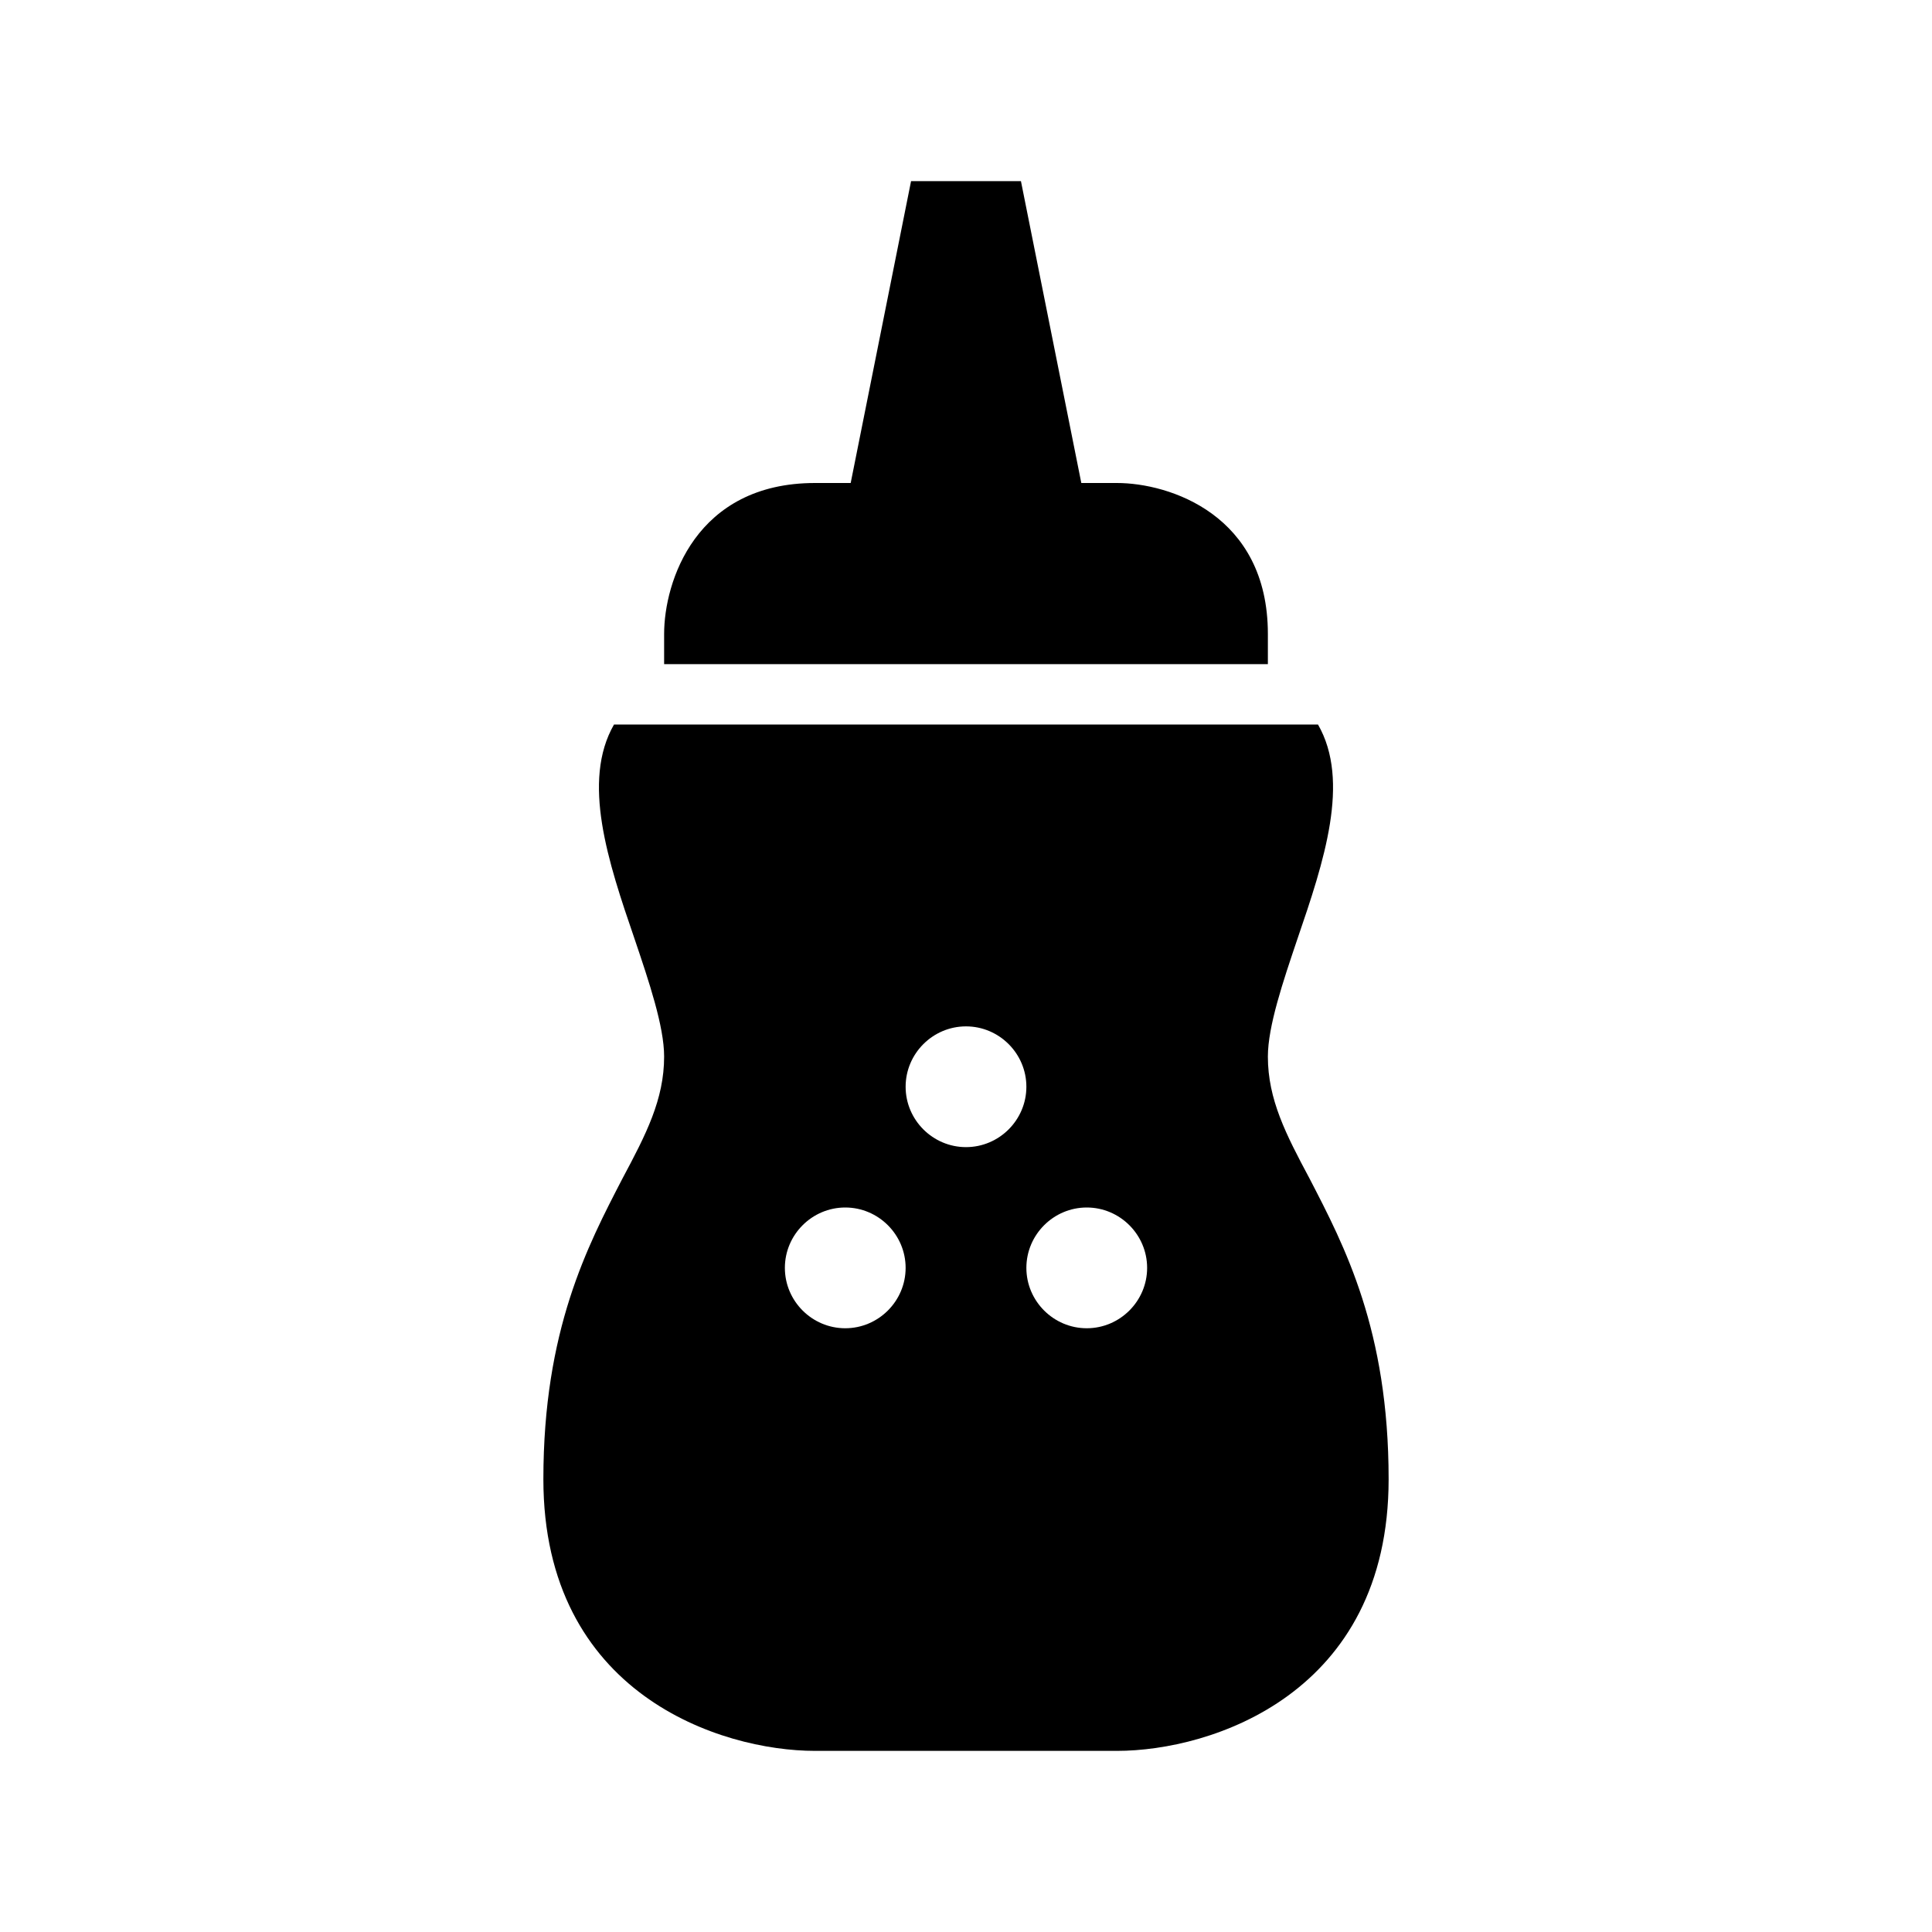
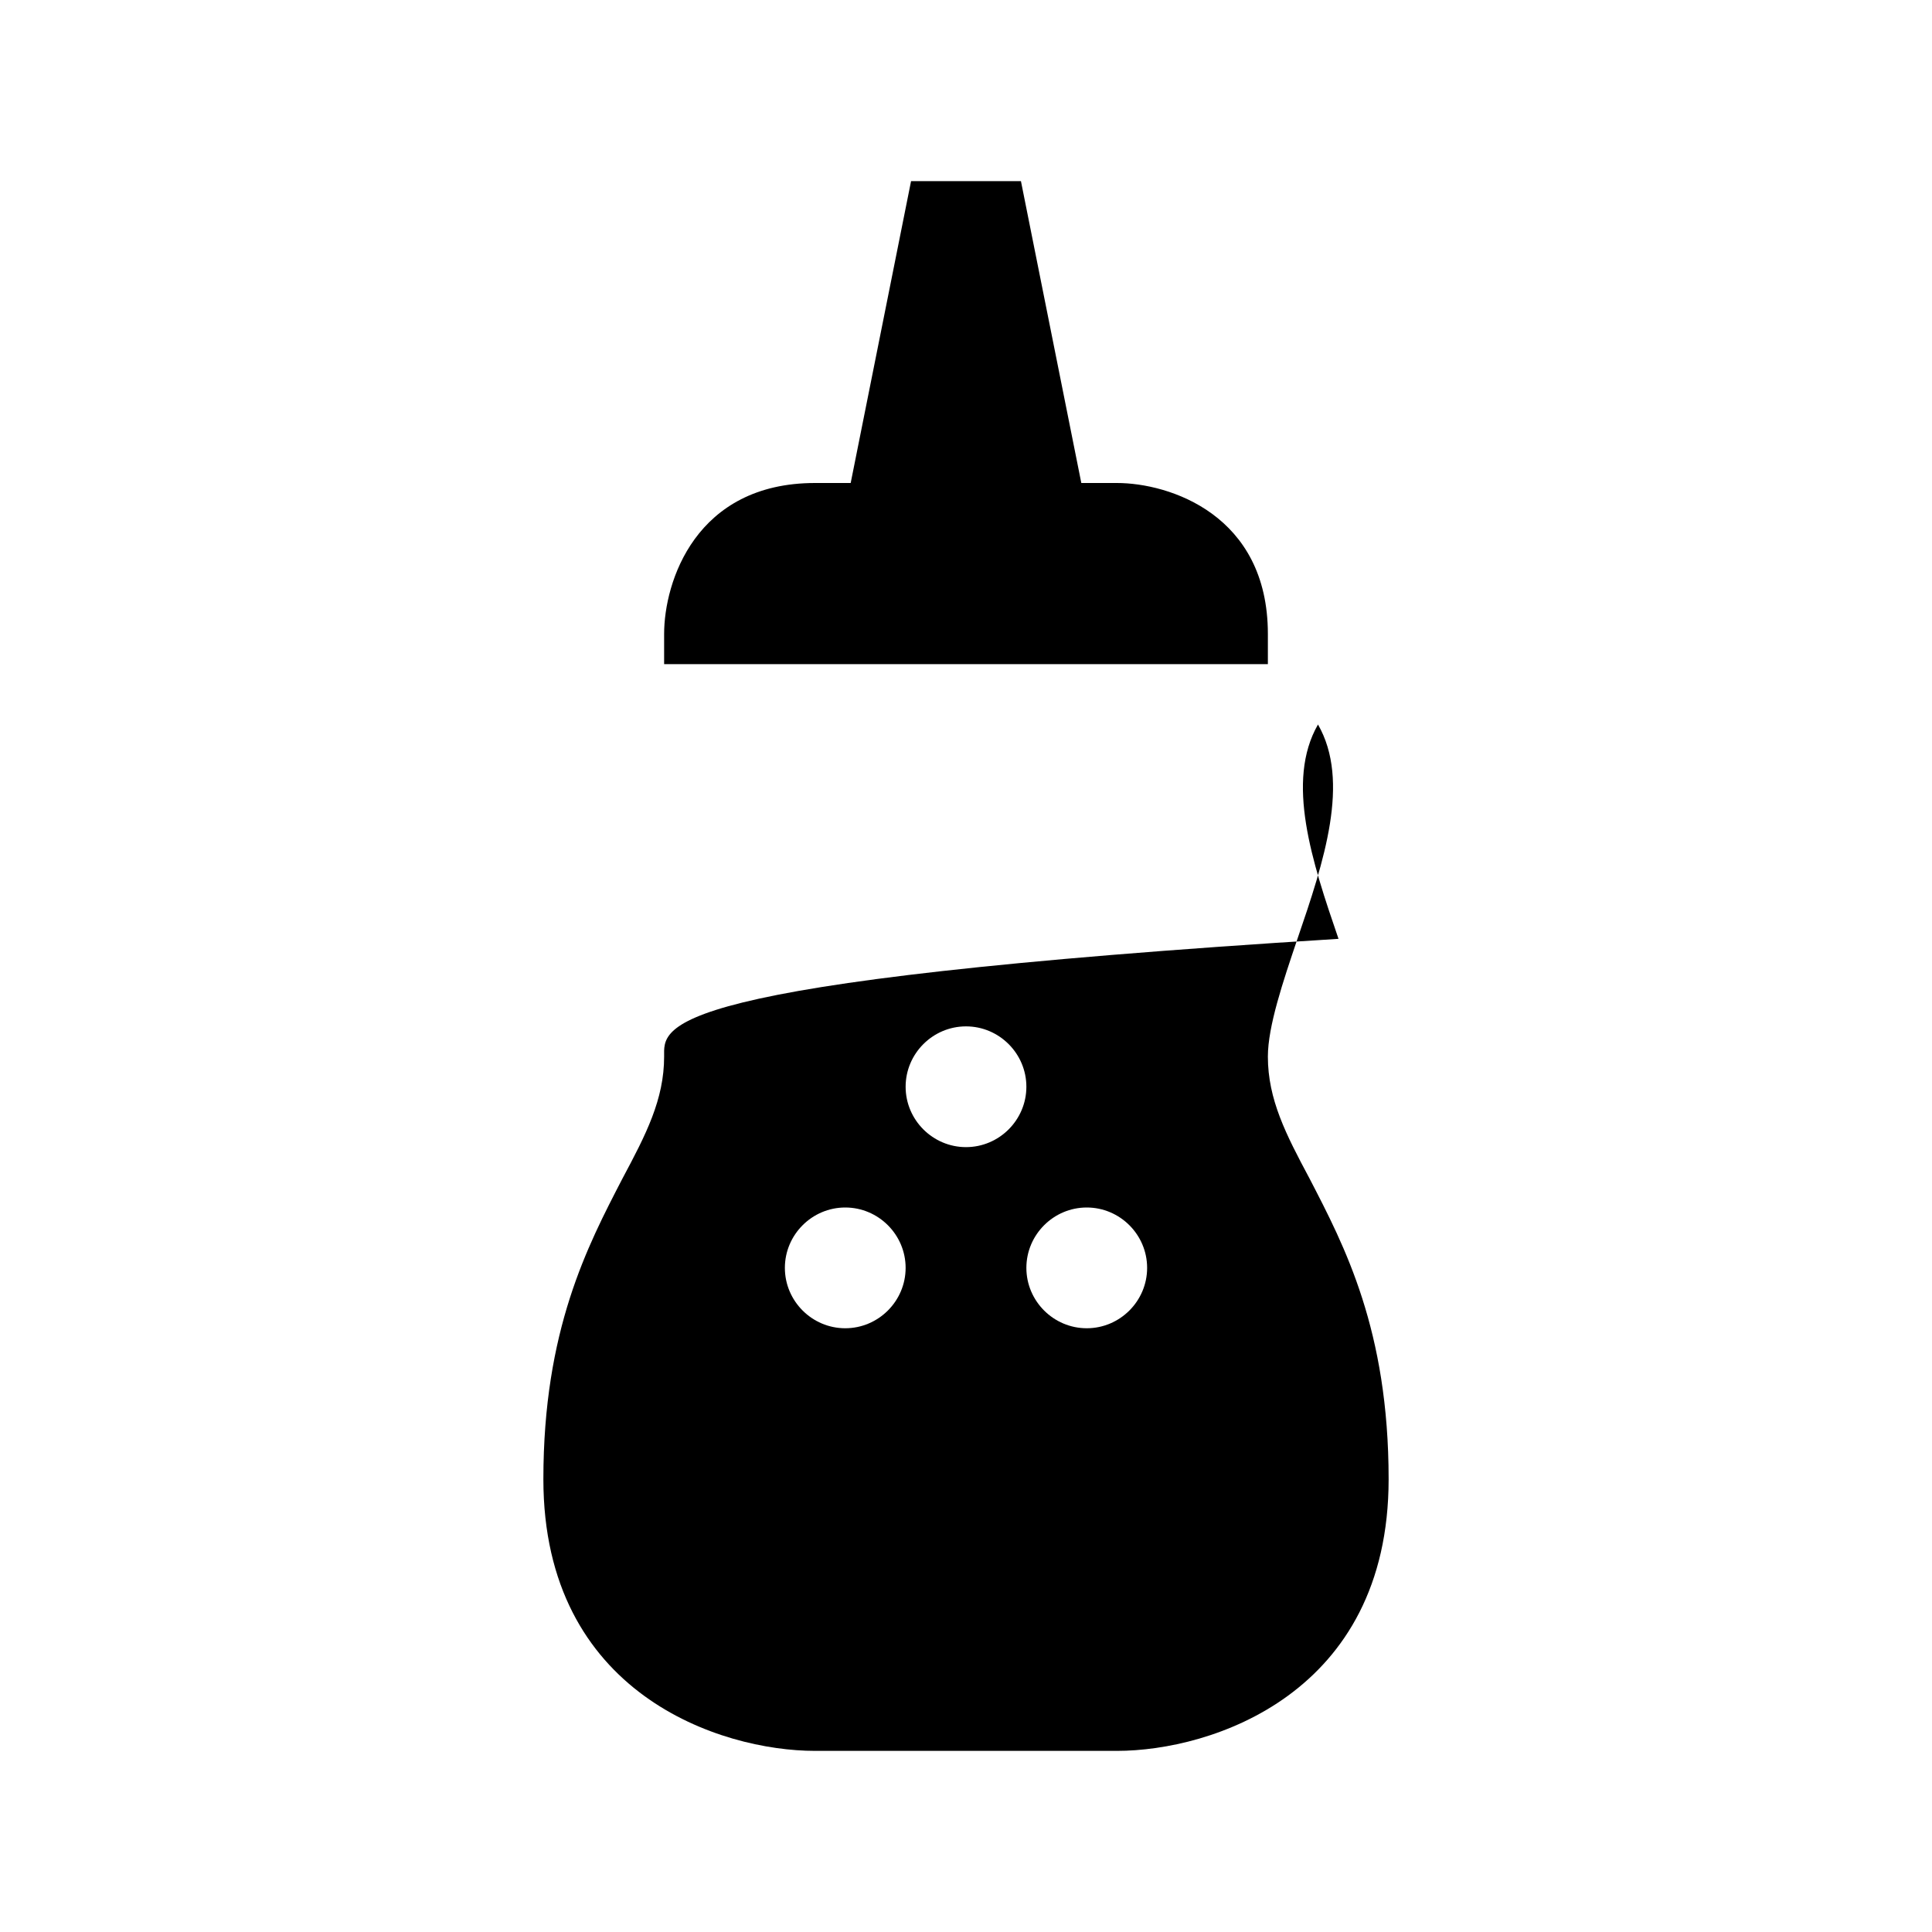
<svg xmlns="http://www.w3.org/2000/svg" version="1.1" id="Capa_1" x="0px" y="0px" width="32px" height="32px" viewBox="0 0 32 32" style="enable-background:new 0 0 32 32;" xml:space="preserve">
-   <path d="M21.69,19.52C21.3,18.79,21,18.21,21,17.5c0-0.5,0.25-1.24,0.49-1.95c0.439-1.28,0.88-2.61,0.34-3.55H10.17  c-0.54,0.94-0.1,2.27,0.34,3.55C10.75,16.26,11,17,11,17.5c0,0.71-0.3,1.29-0.69,2.02C9.73,20.64,9,22.03,9,24.5  c0,3.56,2.94,4.5,4.5,4.5h5c1.56,0,4.5-0.94,4.5-4.5C23,22.03,22.27,20.64,21.69,19.52z M14,22c-0.55,0-1-0.45-1-1s0.45-1,1-1  s1,0.45,1,1S14.55,22,14,22z M16,19c-0.55,0-1-0.45-1-1s0.45-1,1-1s1,0.45,1,1S16.55,19,16,19z M18,22c-0.55,0-1-0.45-1-1  s0.45-1,1-1s1,0.45,1,1S18.55,22,18,22z M21,10.5C21,8.52,19.36,8,18.5,8h-0.59l-1-5h-1.82l-1,5H13.5C11.52,8,11,9.64,11,10.5V11h10  V10.5z" />
+   <path d="M21.69,19.52C21.3,18.79,21,18.21,21,17.5c0-0.5,0.25-1.24,0.49-1.95c0.439-1.28,0.88-2.61,0.34-3.55c-0.54,0.94-0.1,2.27,0.34,3.55C10.75,16.26,11,17,11,17.5c0,0.71-0.3,1.29-0.69,2.02C9.73,20.64,9,22.03,9,24.5  c0,3.56,2.94,4.5,4.5,4.5h5c1.56,0,4.5-0.94,4.5-4.5C23,22.03,22.27,20.64,21.69,19.52z M14,22c-0.55,0-1-0.45-1-1s0.45-1,1-1  s1,0.45,1,1S14.55,22,14,22z M16,19c-0.55,0-1-0.45-1-1s0.45-1,1-1s1,0.45,1,1S16.55,19,16,19z M18,22c-0.55,0-1-0.45-1-1  s0.45-1,1-1s1,0.45,1,1S18.55,22,18,22z M21,10.5C21,8.52,19.36,8,18.5,8h-0.59l-1-5h-1.82l-1,5H13.5C11.52,8,11,9.64,11,10.5V11h10  V10.5z" />
</svg>